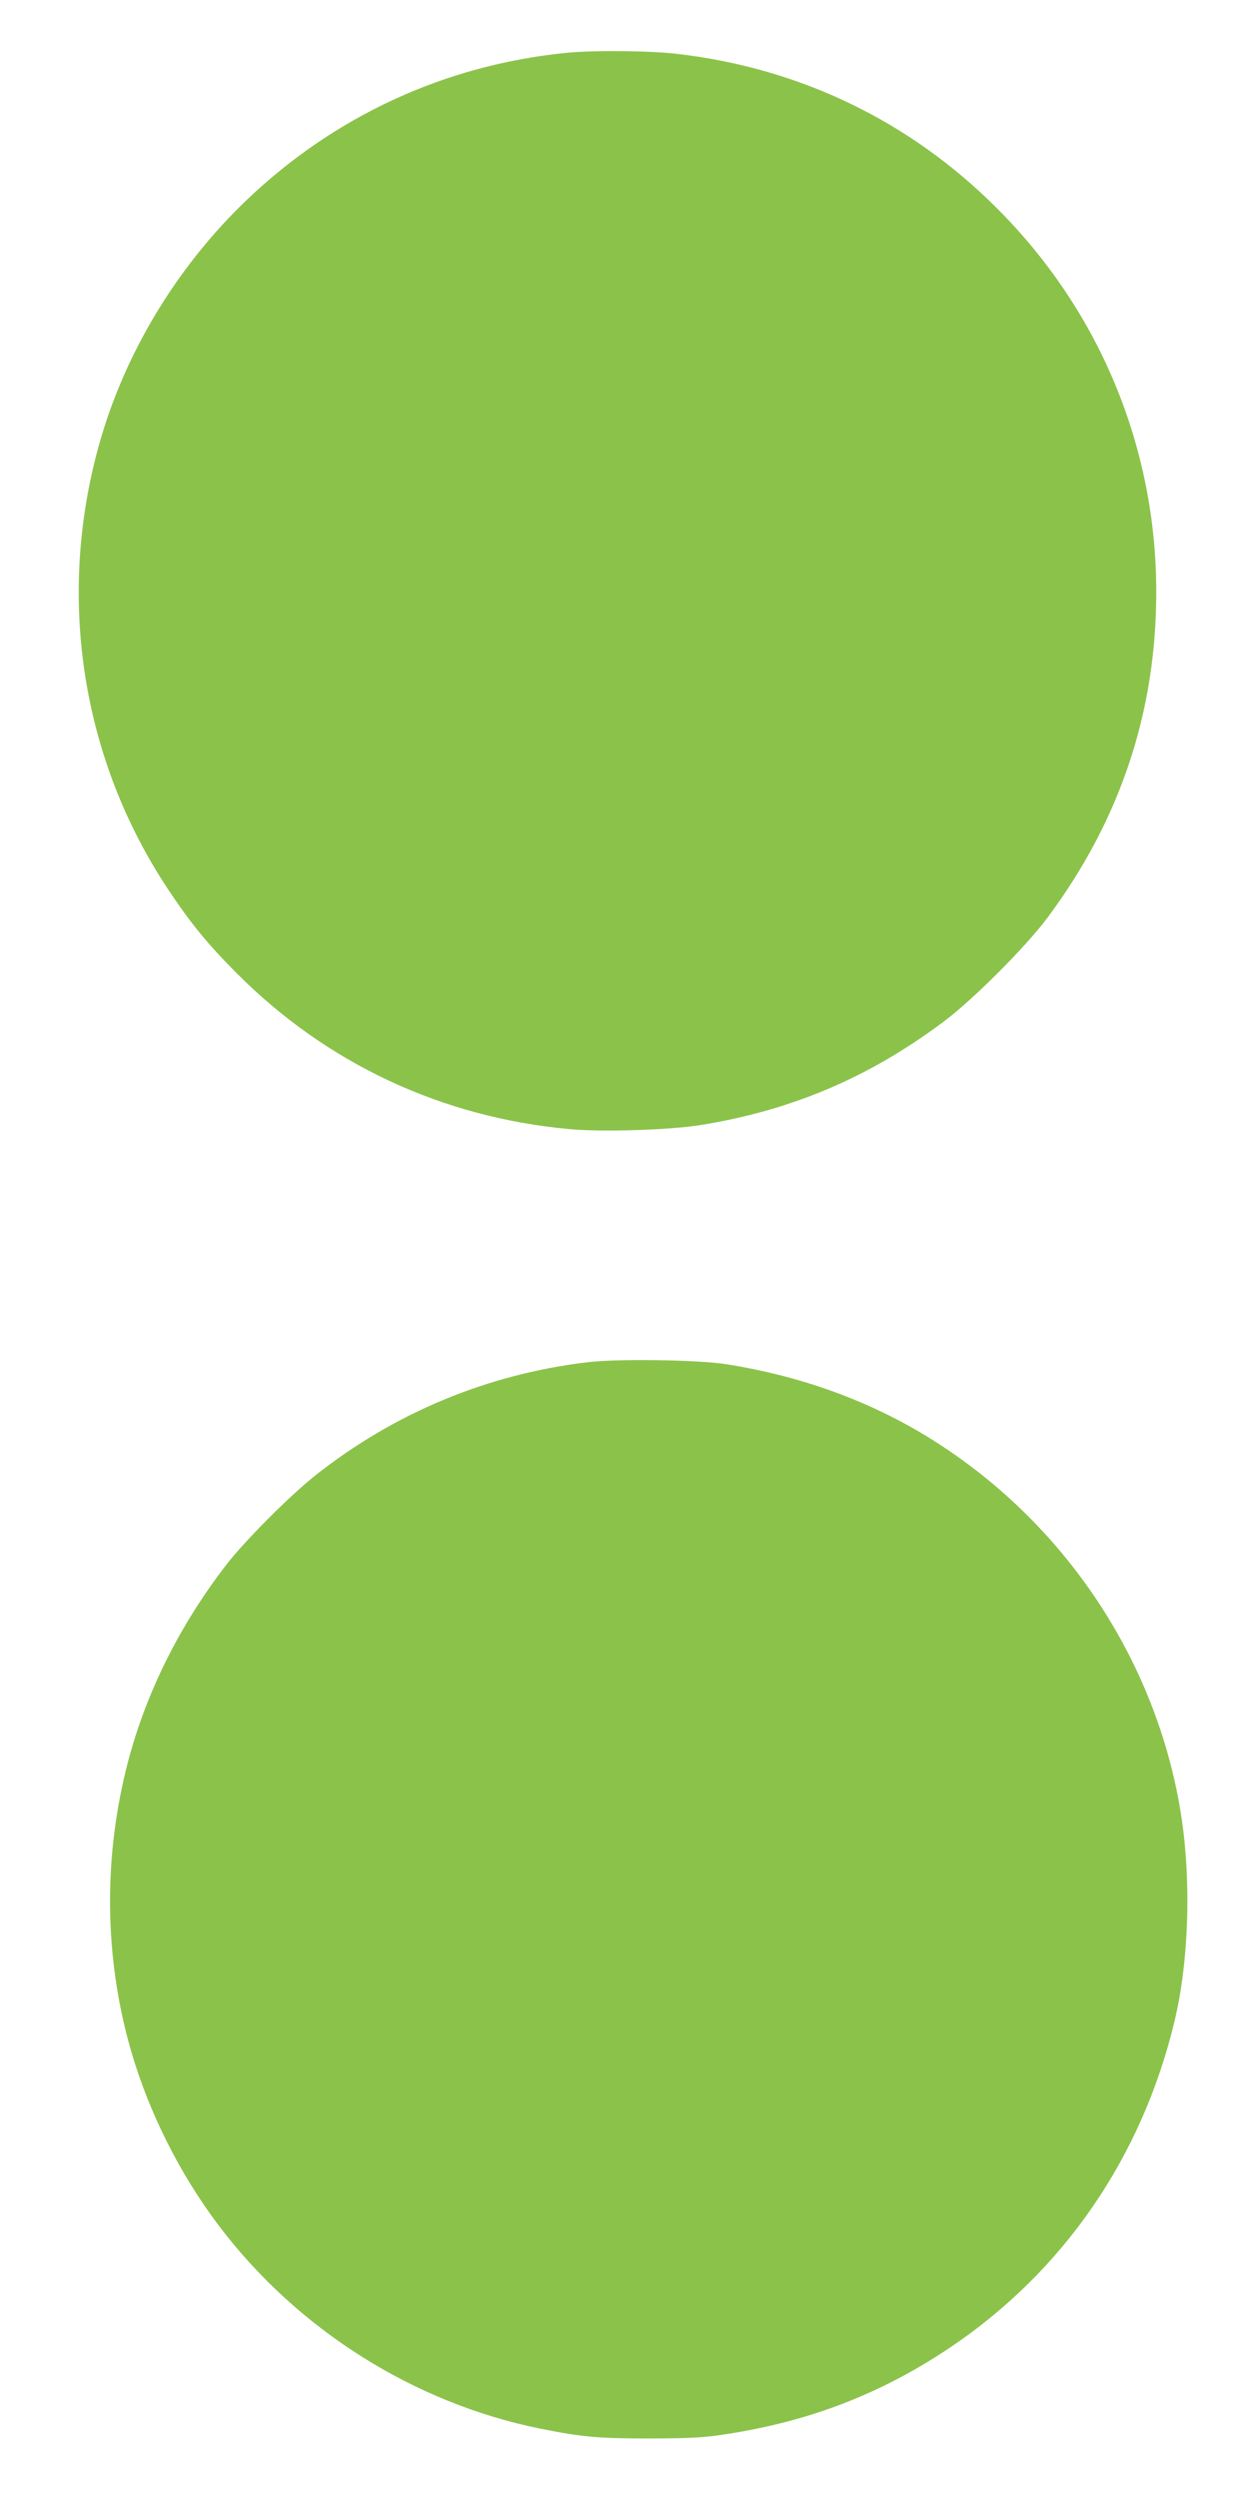
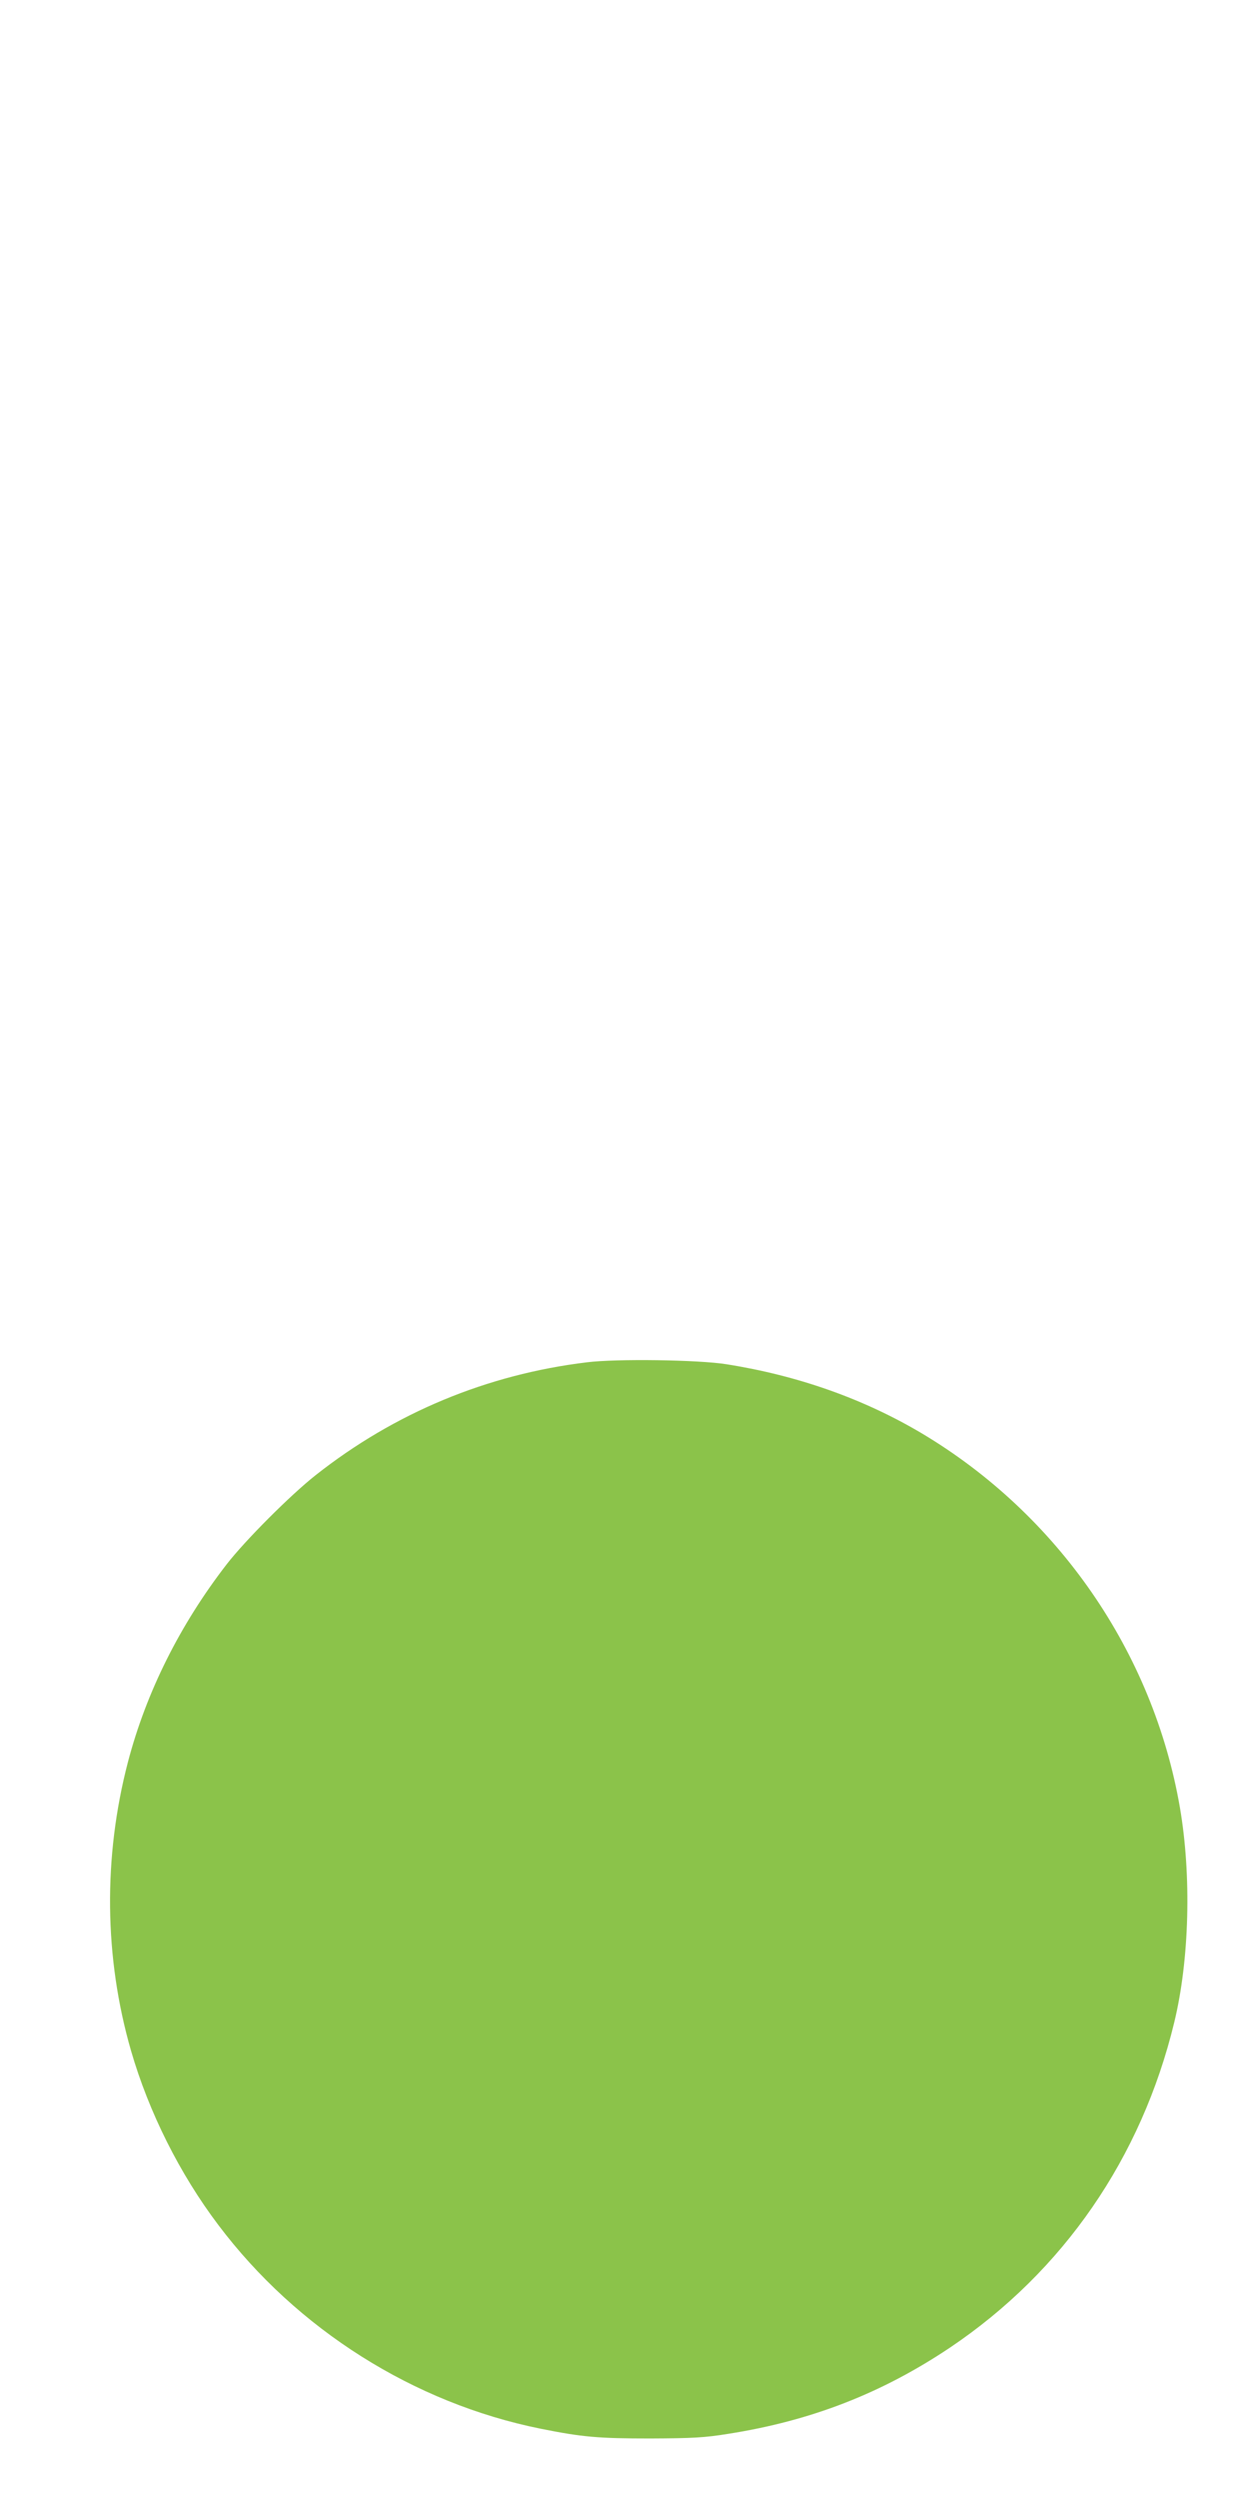
<svg xmlns="http://www.w3.org/2000/svg" version="1.0" width="640pt" height="1280pt" viewBox="0 0 640 1280" preserveAspectRatio="xMidYMid meet">
  <g transform="translate(0,1280) scale(0.1,-0.1)" fill="#8bc34a" stroke="none">
-     <path d="M2895 12529 c-620 -63 -1185 -325 -1634 -755 -359 -344 -627 -790 -756 -1259 -216 -782 -85 -1609 360 -2275 114 -171 198 -273 345 -421 460 -463 1050 -740 1704 -800 169 -16 507 -5 669 20 467 75 863 242 1247 529 151 113 419 381 532 532 373 500 558 1054 558 1669 0 741 -290 1440 -816 1965 -447 448 -1014 720 -1645 791 -142 16 -430 18 -564 4z" />
-     <path d="M3005 5825 c-512 -62 -985 -259 -1389 -578 -128 -101 -360 -333 -456 -457 -238 -308 -411 -653 -505 -1012 -127 -487 -122 -1000 16 -1478 91 -314 249 -630 447 -892 403 -535 1001 -912 1650 -1043 214 -43 296 -50 562 -50 216 1 277 4 400 24 425 67 786 208 1135 442 579 390 979 970 1147 1664 78 321 89 752 29 1101 -137 794 -624 1499 -1321 1915 -298 177 -634 296 -1000 354 -142 23 -564 29 -715 10z" />
+     <path d="M3005 5825 c-512 -62 -985 -259 -1389 -578 -128 -101 -360 -333 -456 -457 -238 -308 -411 -653 -505 -1012 -127 -487 -122 -1000 16 -1478 91 -314 249 -630 447 -892 403 -535 1001 -912 1650 -1043 214 -43 296 -50 562 -50 216 1 277 4 400 24 425 67 786 208 1135 442 579 390 979 970 1147 1664 78 321 89 752 29 1101 -137 794 -624 1499 -1321 1915 -298 177 -634 296 -1000 354 -142 23 -564 29 -715 10" />
  </g>
</svg>